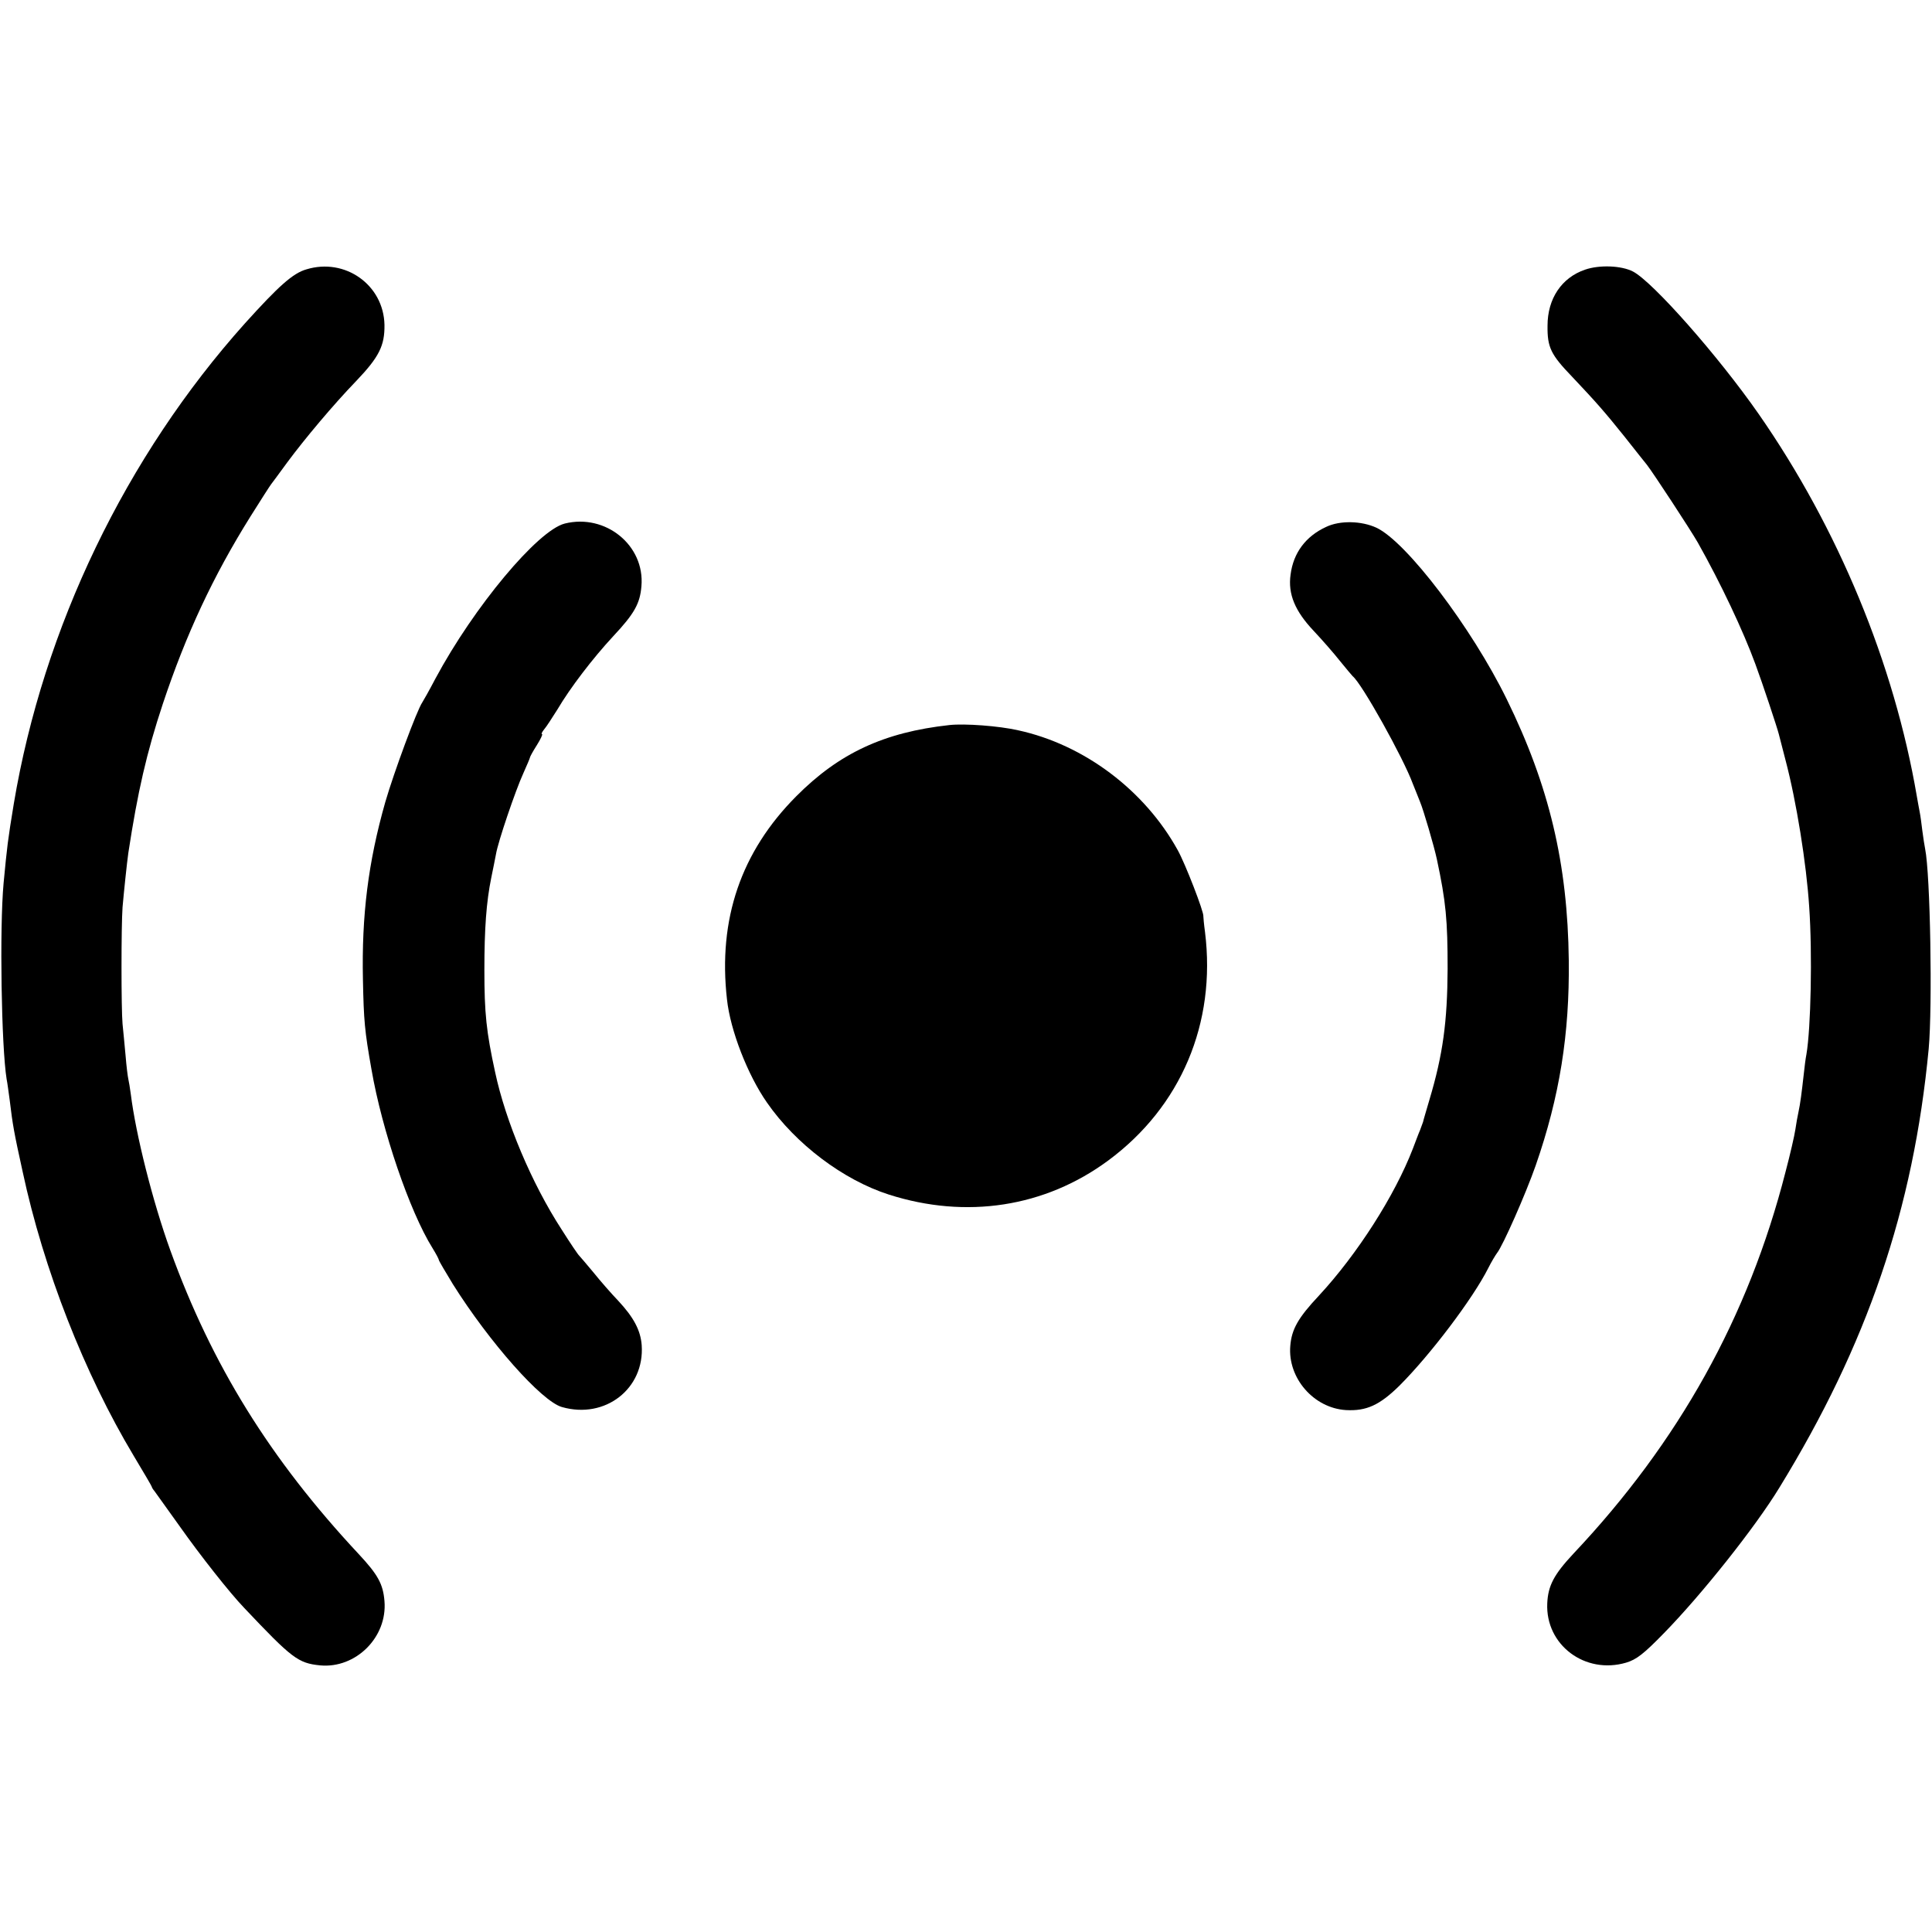
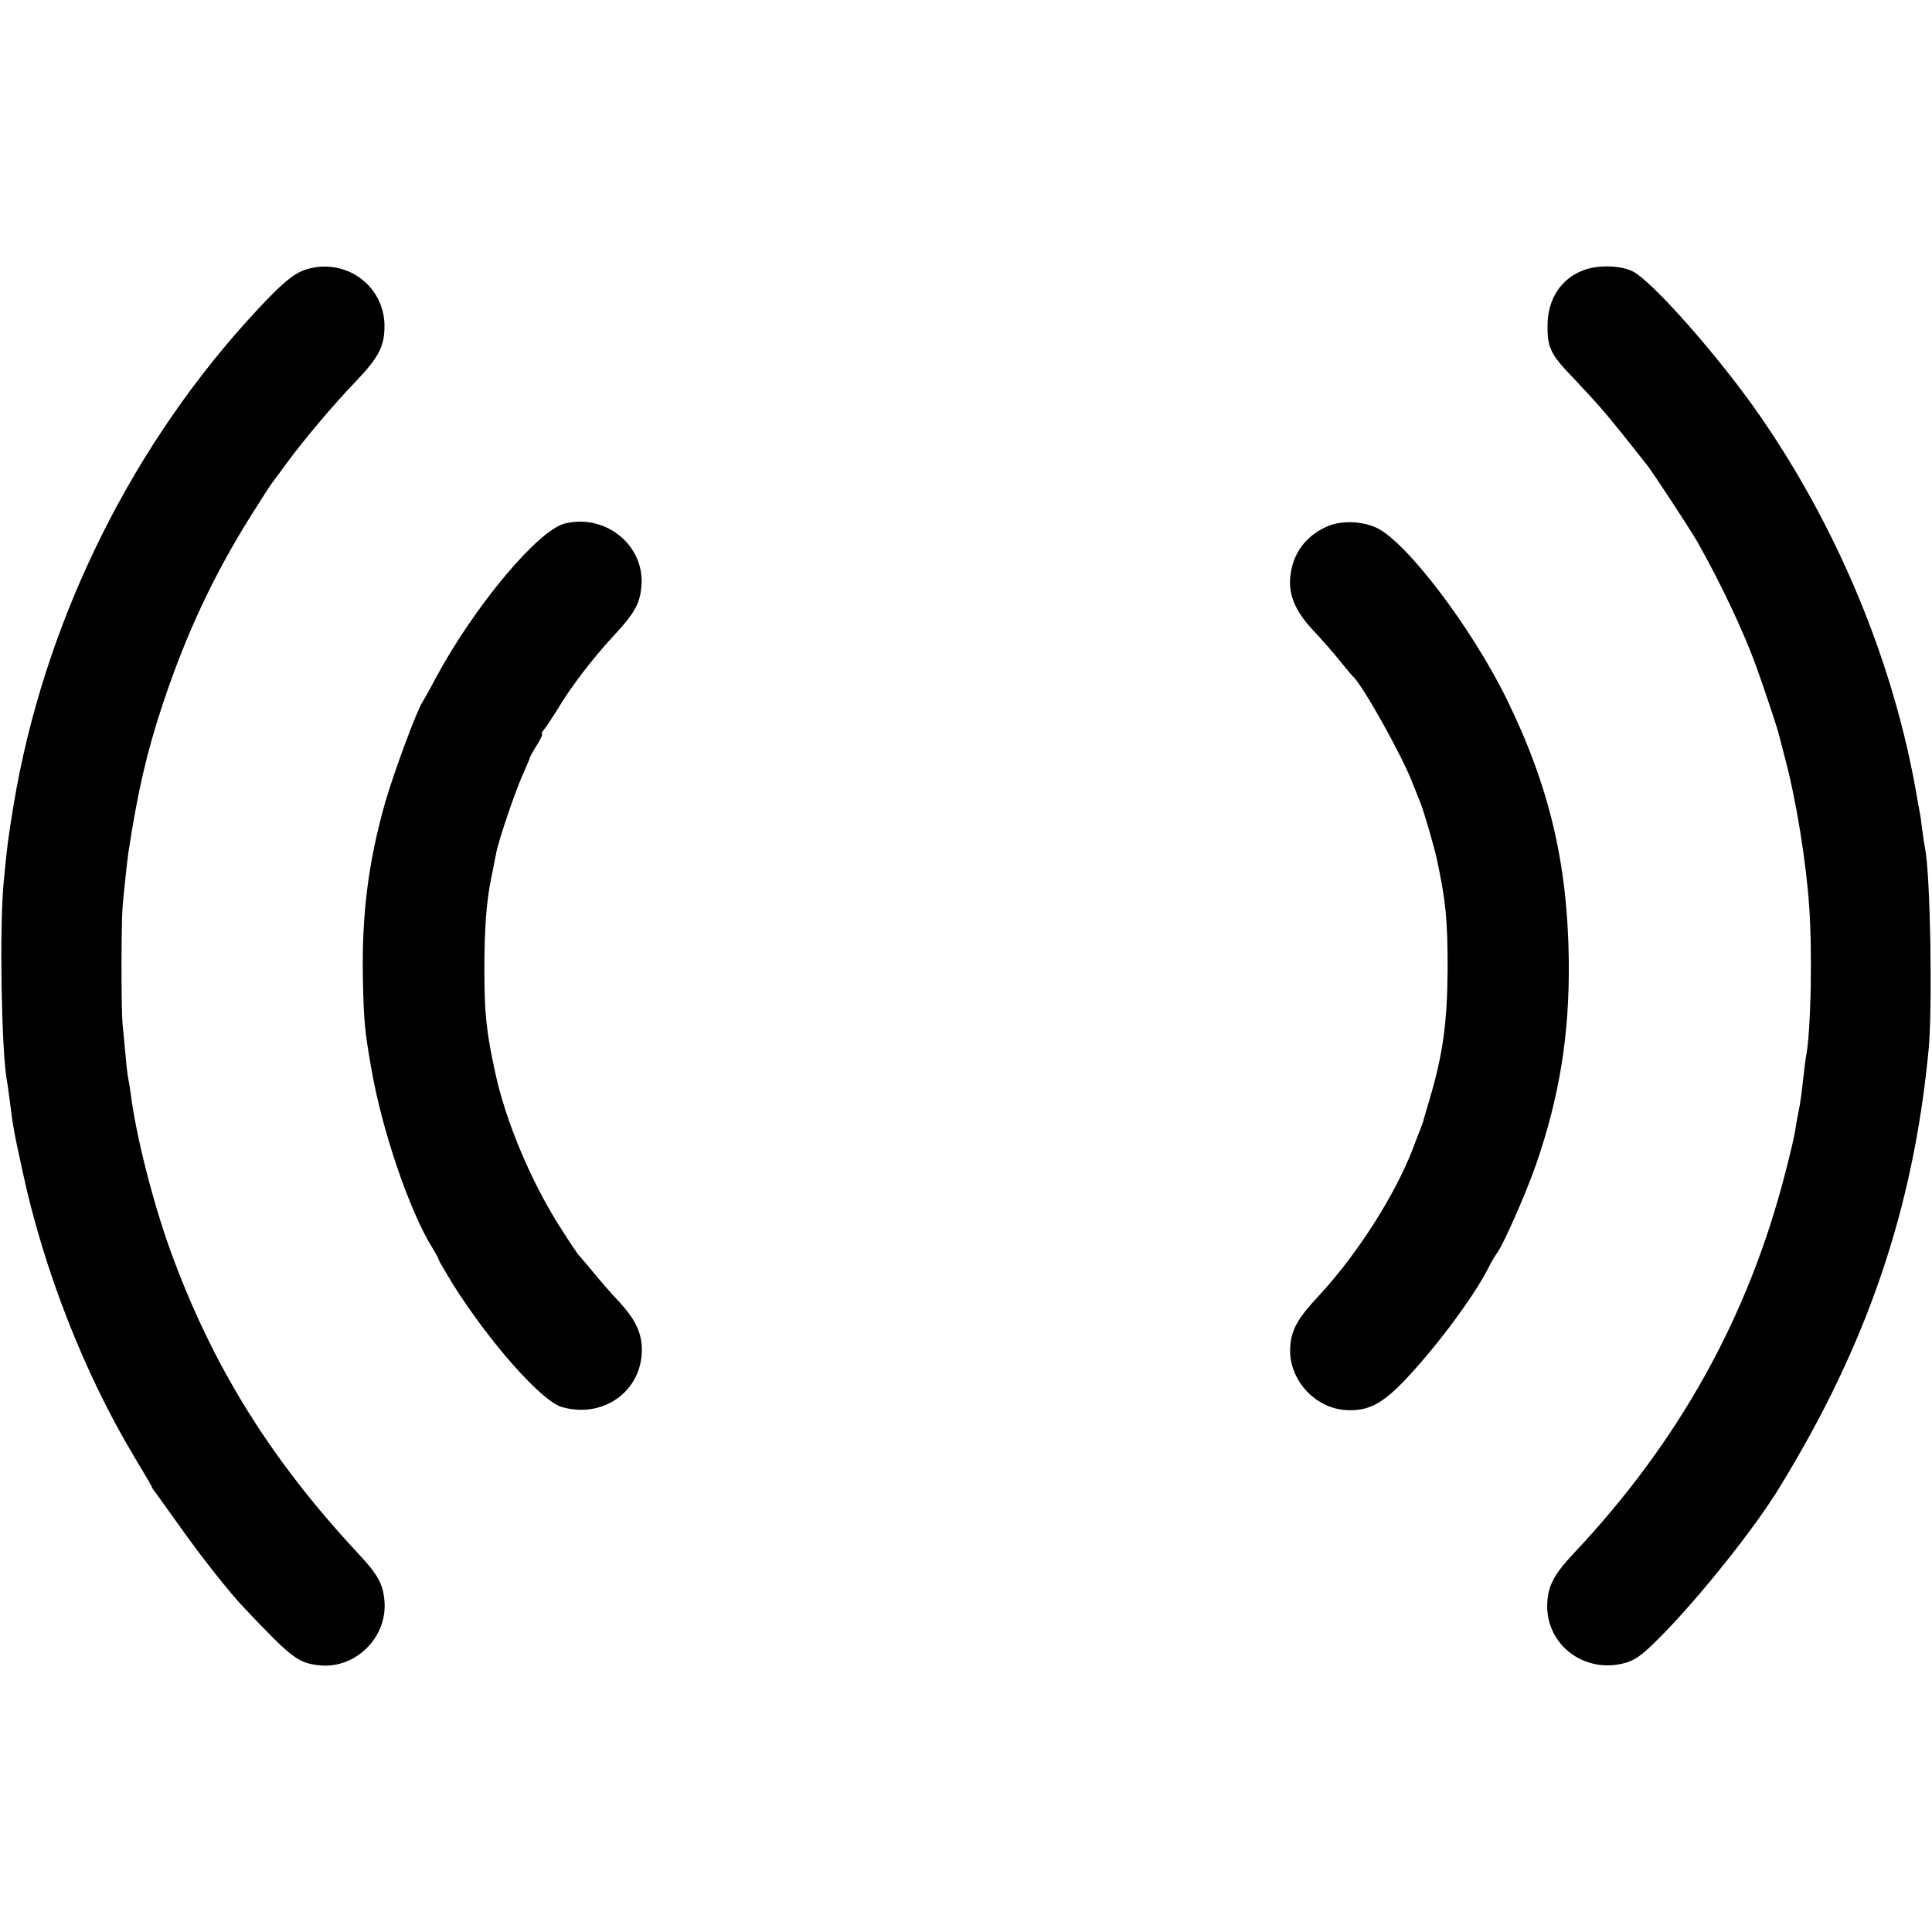
<svg xmlns="http://www.w3.org/2000/svg" version="1.0" width="700pt" height="700pt" viewBox="0 0 700 700" preserveAspectRatio="xMidYMid meet">
  <g transform="translate(0,700) scale(0.1,-0.1)" fill="#000000" stroke="none">
    <path d="M1110 6024 c-49 -14 -101 -61 -222 -195 -432 -482 -731 -1103 -838 -1741 -22 -134 -24 -152 -37 -288 -15 -164 -8 -592 11 -710 3 -14 7 -47 11 -75 11 -92 16 -119 47 -260 76 -355 224 -732 402 -1029 36 -60 66 -111 66 -113 0 -2 4 -9 10 -16 5 -7 46 -64 91 -127 74 -105 182 -242 234 -296 173 -183 195 -200 275 -208 129 -12 244 102 233 233 -5 62 -24 96 -94 171 -320 343 -531 683 -682 1100 -64 177 -125 420 -143 565 -3 22 -7 47 -9 55 -2 8 -7 47 -10 85 -4 39 -8 90 -11 115 -5 54 -5 355 0 423 5 57 16 162 21 197 34 222 66 362 125 540 84 252 182 462 317 678 37 59 71 112 75 117 5 6 31 42 59 80 63 85 166 208 250 295 83 87 103 128 102 203 -3 145 -143 244 -283 201z" />
    <path d="M5743 6023 c-85 -29 -136 -105 -136 -203 -1 -79 12 -105 90 -186 86 -91 116 -125 189 -216 36 -46 73 -92 81 -102 22 -28 157 -234 184 -281 84 -149 165 -321 209 -441 26 -70 80 -233 85 -254 2 -8 13 -50 24 -93 40 -151 76 -377 86 -532 12 -171 6 -442 -10 -535 -3 -14 -7 -47 -10 -75 -7 -62 -12 -103 -19 -135 -3 -13 -8 -41 -11 -62 -3 -21 -19 -91 -36 -155 -134 -524 -386 -977 -768 -1382 -71 -76 -92 -116 -95 -180 -7 -151 137 -259 286 -215 37 11 64 32 137 107 136 139 331 384 418 527 318 518 486 1010 541 1590 14 154 6 632 -13 725 -2 11 -7 40 -10 65 -3 25 -7 56 -10 70 -3 14 -7 39 -10 55 -82 480 -285 971 -573 1385 -147 211 -383 478 -455 516 -42 22 -122 25 -174 7z" />
    <path d="M2046 5103 c-98 -25 -329 -302 -468 -561 -22 -42 -44 -81 -48 -87 -19 -27 -103 -254 -134 -361 -62 -218 -86 -411 -81 -644 3 -148 6 -184 31 -325 38 -220 138 -514 221 -647 13 -21 23 -40 23 -43 0 -3 23 -42 51 -88 132 -210 321 -424 395 -445 157 -45 300 67 289 224 -4 54 -29 101 -85 161 -25 26 -66 73 -90 103 -25 30 -48 57 -51 60 -4 3 -33 46 -64 95 -109 168 -203 392 -241 570 -32 147 -39 214 -39 370 0 150 7 247 25 335 6 30 14 68 17 85 7 44 71 232 99 293 13 29 24 55 24 57 0 3 11 23 25 45 14 22 22 40 19 40 -4 0 0 8 8 18 8 9 29 42 48 72 46 78 127 184 202 265 77 82 97 119 102 181 13 148 -130 264 -278 227z" />
    <path d="M4805 5091 c-74 -34 -119 -94 -129 -173 -10 -70 16 -132 83 -203 31 -33 74 -82 96 -110 22 -27 43 -52 46 -55 33 -26 184 -297 218 -390 8 -19 19 -48 26 -65 12 -28 51 -161 61 -208 33 -154 39 -221 39 -397 -1 -193 -17 -311 -66 -475 -11 -38 -22 -74 -23 -80 -2 -5 -7 -19 -11 -30 -5 -11 -16 -41 -26 -67 -66 -171 -202 -383 -340 -532 -76 -81 -99 -122 -104 -182 -10 -117 85 -226 202 -233 74 -4 122 18 194 89 111 111 265 314 321 425 11 22 26 47 32 55 21 26 104 214 140 317 87 250 123 477 120 743 -4 351 -71 633 -225 947 -127 259 -363 570 -472 621 -54 25 -132 27 -182 3z" />
-     <path d="M3440 4373 c-237 -26 -400 -102 -555 -258 -200 -201 -284 -445 -251 -736 12 -112 75 -274 145 -374 104 -150 276 -280 441 -333 281 -90 566 -46 795 123 264 195 392 498 351 828 -4 29 -6 54 -6 57 3 14 -66 192 -93 240 -120 217 -339 382 -578 434 -70 16 -194 25 -249 19z" />
  </g>
</svg>